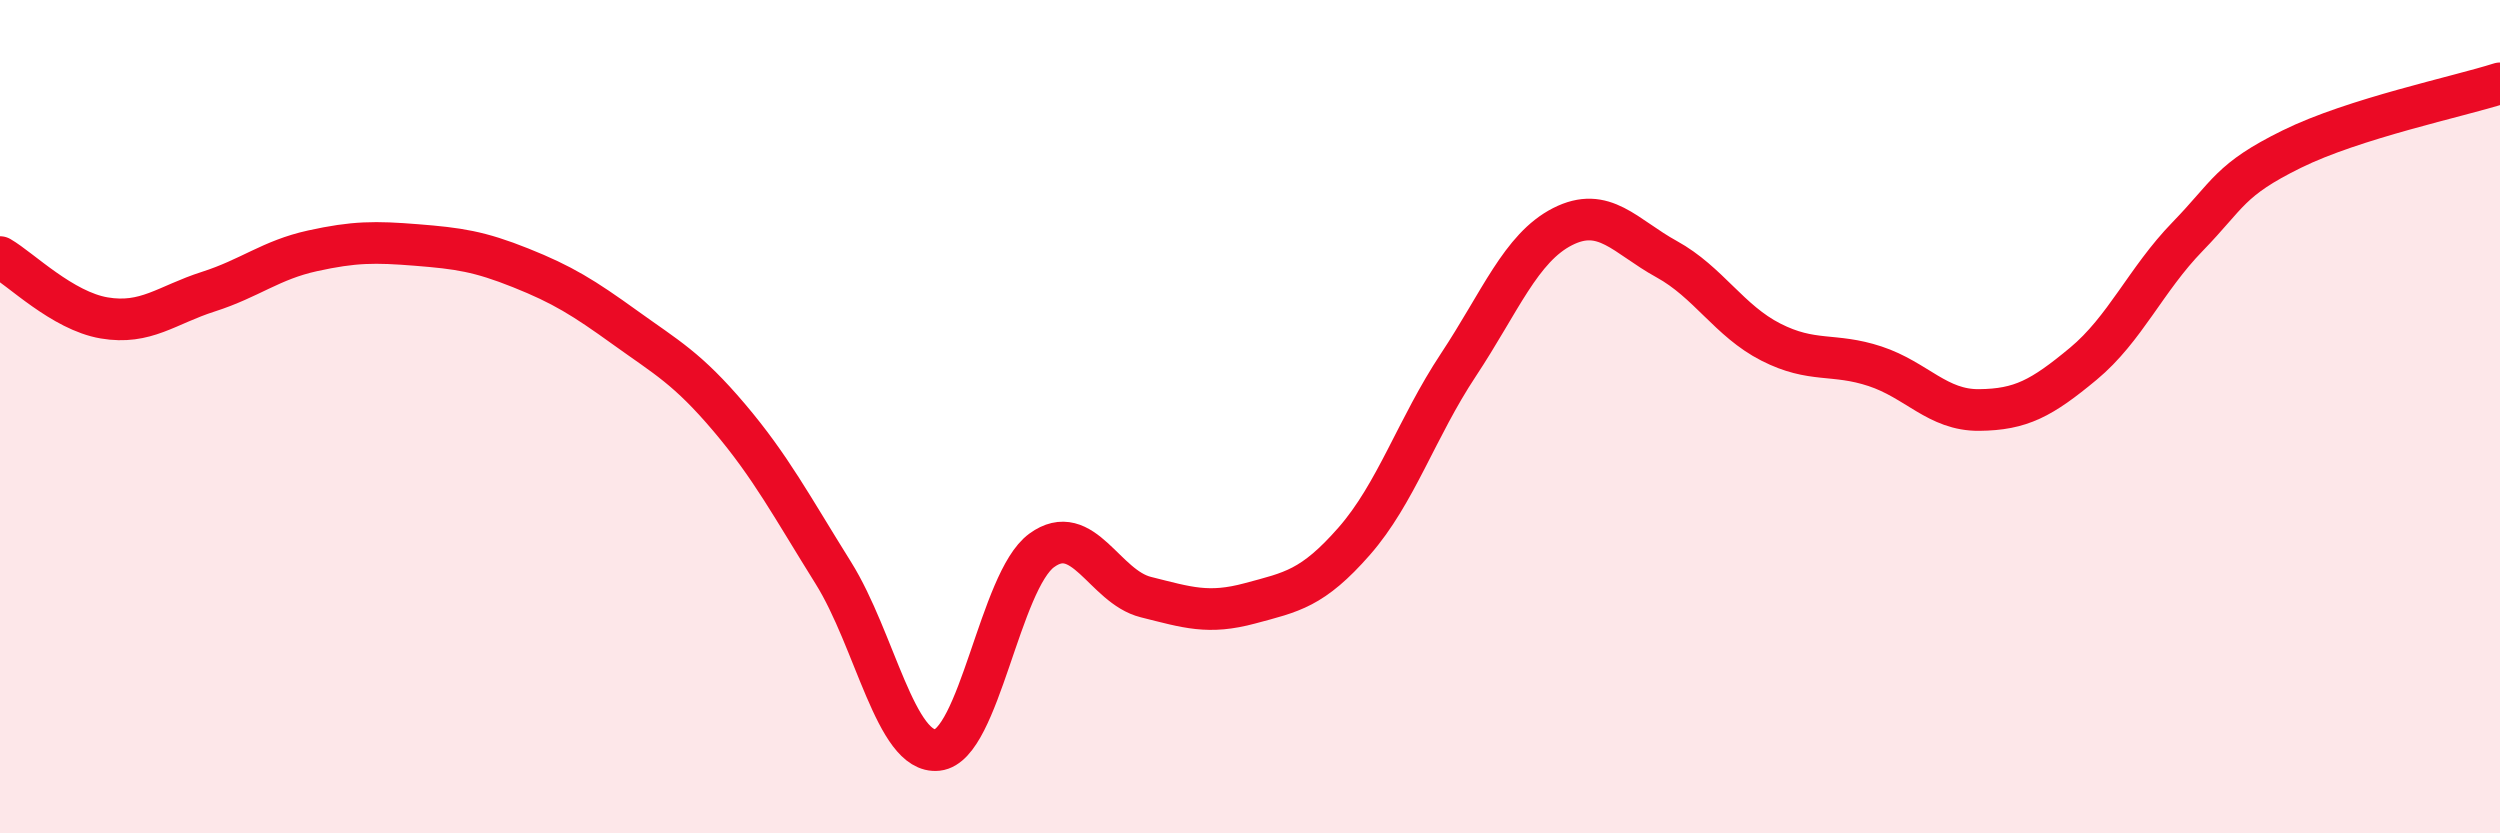
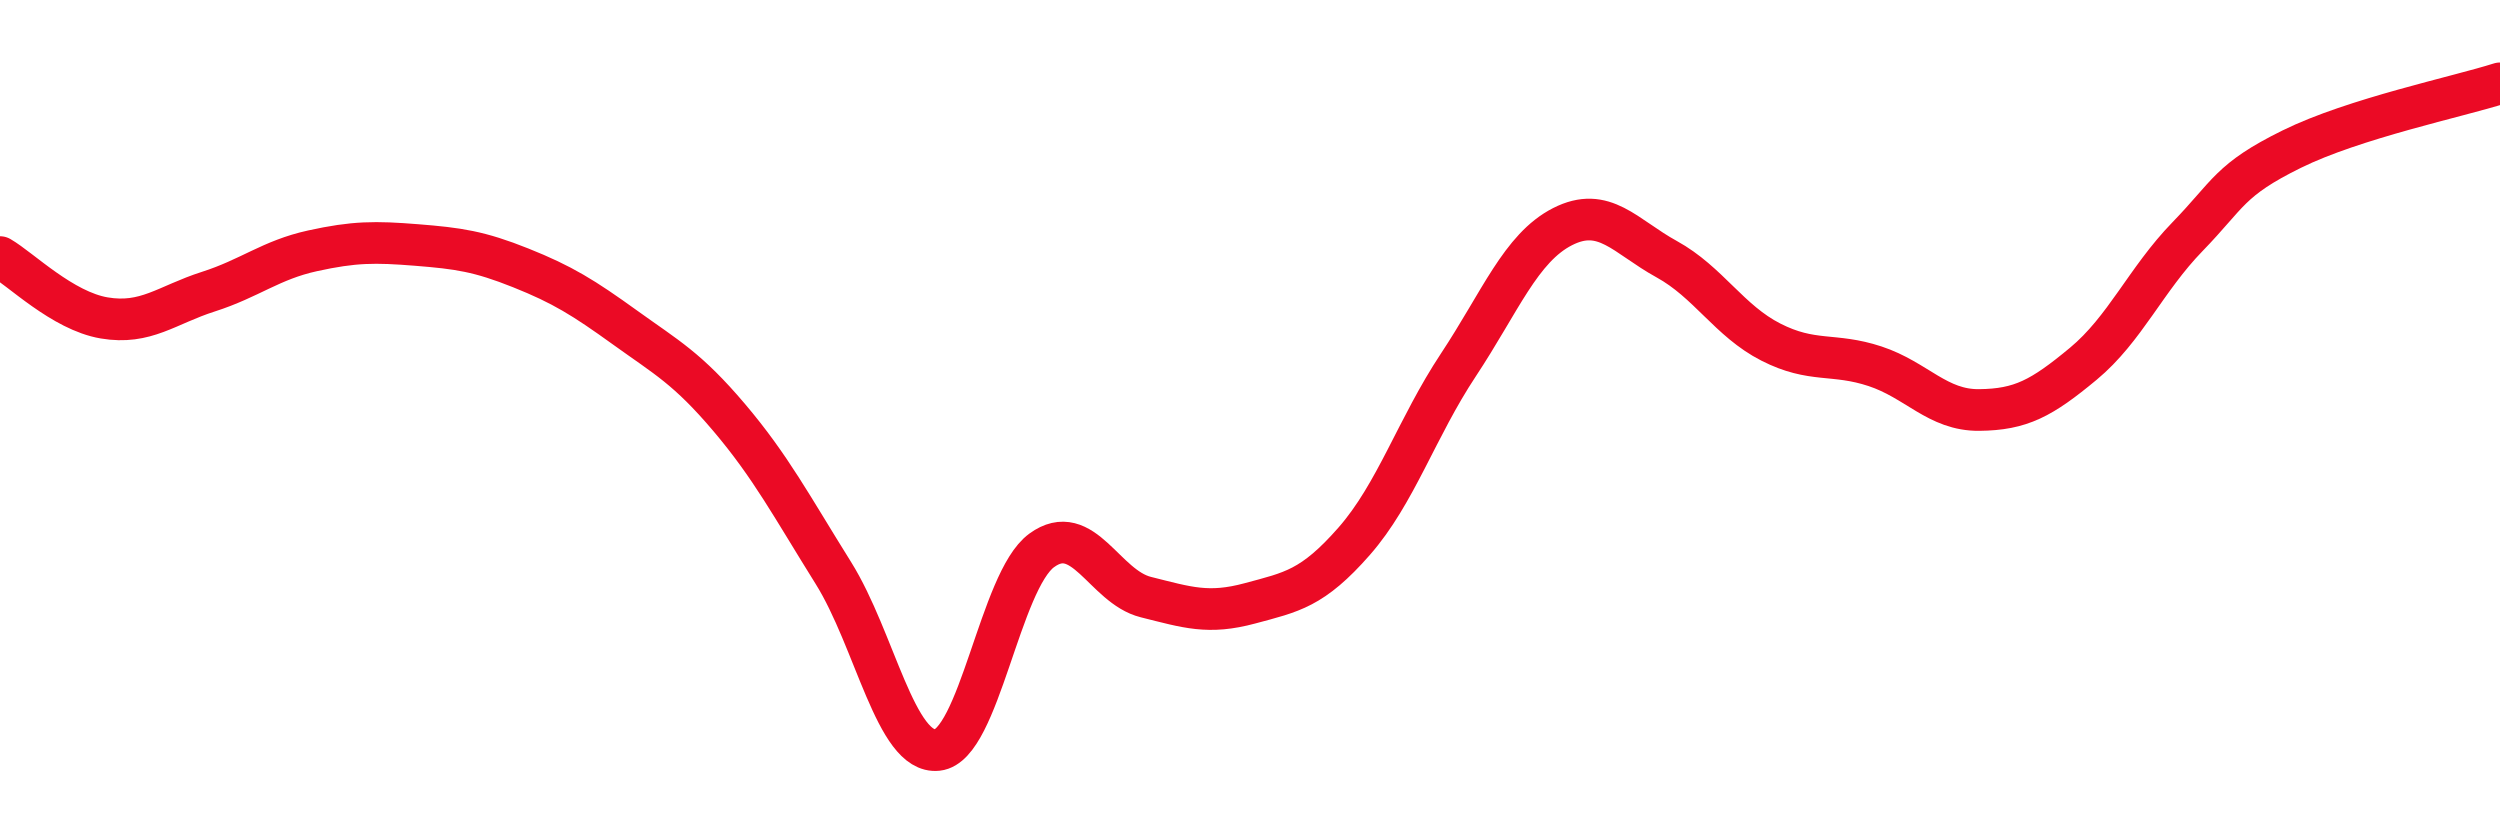
<svg xmlns="http://www.w3.org/2000/svg" width="60" height="20" viewBox="0 0 60 20">
-   <path d="M 0,6.17 C 0.5,6.46 1.5,7.46 2.5,7.63 C 3.5,7.8 4,7.32 5,7 C 6,6.68 6.5,6.24 7.5,6.02 C 8.5,5.8 9,5.8 10,5.88 C 11,5.96 11.5,6.03 12.5,6.43 C 13.5,6.83 14,7.14 15,7.86 C 16,8.58 16.5,8.84 17.5,10.02 C 18.5,11.2 19,12.15 20,13.75 C 21,15.35 21.5,18.11 22.5,18 C 23.5,17.89 24,13.94 25,13.21 C 26,12.48 26.5,14.08 27.5,14.33 C 28.5,14.58 29,14.75 30,14.48 C 31,14.21 31.5,14.13 32.5,12.99 C 33.5,11.85 34,10.27 35,8.76 C 36,7.25 36.5,5.95 37.5,5.44 C 38.5,4.93 39,5.67 40,6.22 C 41,6.77 41.5,7.7 42.5,8.21 C 43.5,8.72 44,8.46 45,8.79 C 46,9.12 46.5,9.85 47.5,9.84 C 48.5,9.83 49,9.56 50,8.73 C 51,7.9 51.5,6.71 52.5,5.68 C 53.5,4.65 53.5,4.32 55,3.58 C 56.5,2.84 59,2.32 60,2L60 20L0 20Z" fill="#EB0A25" opacity="0.1" stroke-linecap="round" stroke-linejoin="round" />
  <path d="M 0,6.17 C 0.5,6.46 1.5,7.46 2.5,7.63 C 3.5,7.8 4,7.32 5,7 C 6,6.68 6.5,6.24 7.5,6.02 C 8.5,5.8 9,5.8 10,5.88 C 11,5.96 11.5,6.03 12.5,6.43 C 13.5,6.83 14,7.14 15,7.86 C 16,8.58 16.5,8.84 17.5,10.02 C 18.5,11.2 19,12.15 20,13.75 C 21,15.35 21.5,18.11 22.5,18 C 23.5,17.89 24,13.94 25,13.21 C 26,12.48 26.5,14.08 27.5,14.33 C 28.5,14.58 29,14.75 30,14.48 C 31,14.21 31.5,14.13 32.5,12.99 C 33.5,11.85 34,10.27 35,8.76 C 36,7.25 36.5,5.95 37.5,5.44 C 38.5,4.93 39,5.67 40,6.22 C 41,6.77 41.5,7.7 42.5,8.21 C 43.5,8.72 44,8.46 45,8.79 C 46,9.12 46.5,9.85 47.5,9.84 C 48.5,9.83 49,9.56 50,8.73 C 51,7.9 51.5,6.71 52.5,5.68 C 53.5,4.65 53.5,4.32 55,3.58 C 56.5,2.84 59,2.32 60,2" stroke="#EB0A25" stroke-width="1" fill="none" stroke-linecap="round" stroke-linejoin="round" />
</svg>